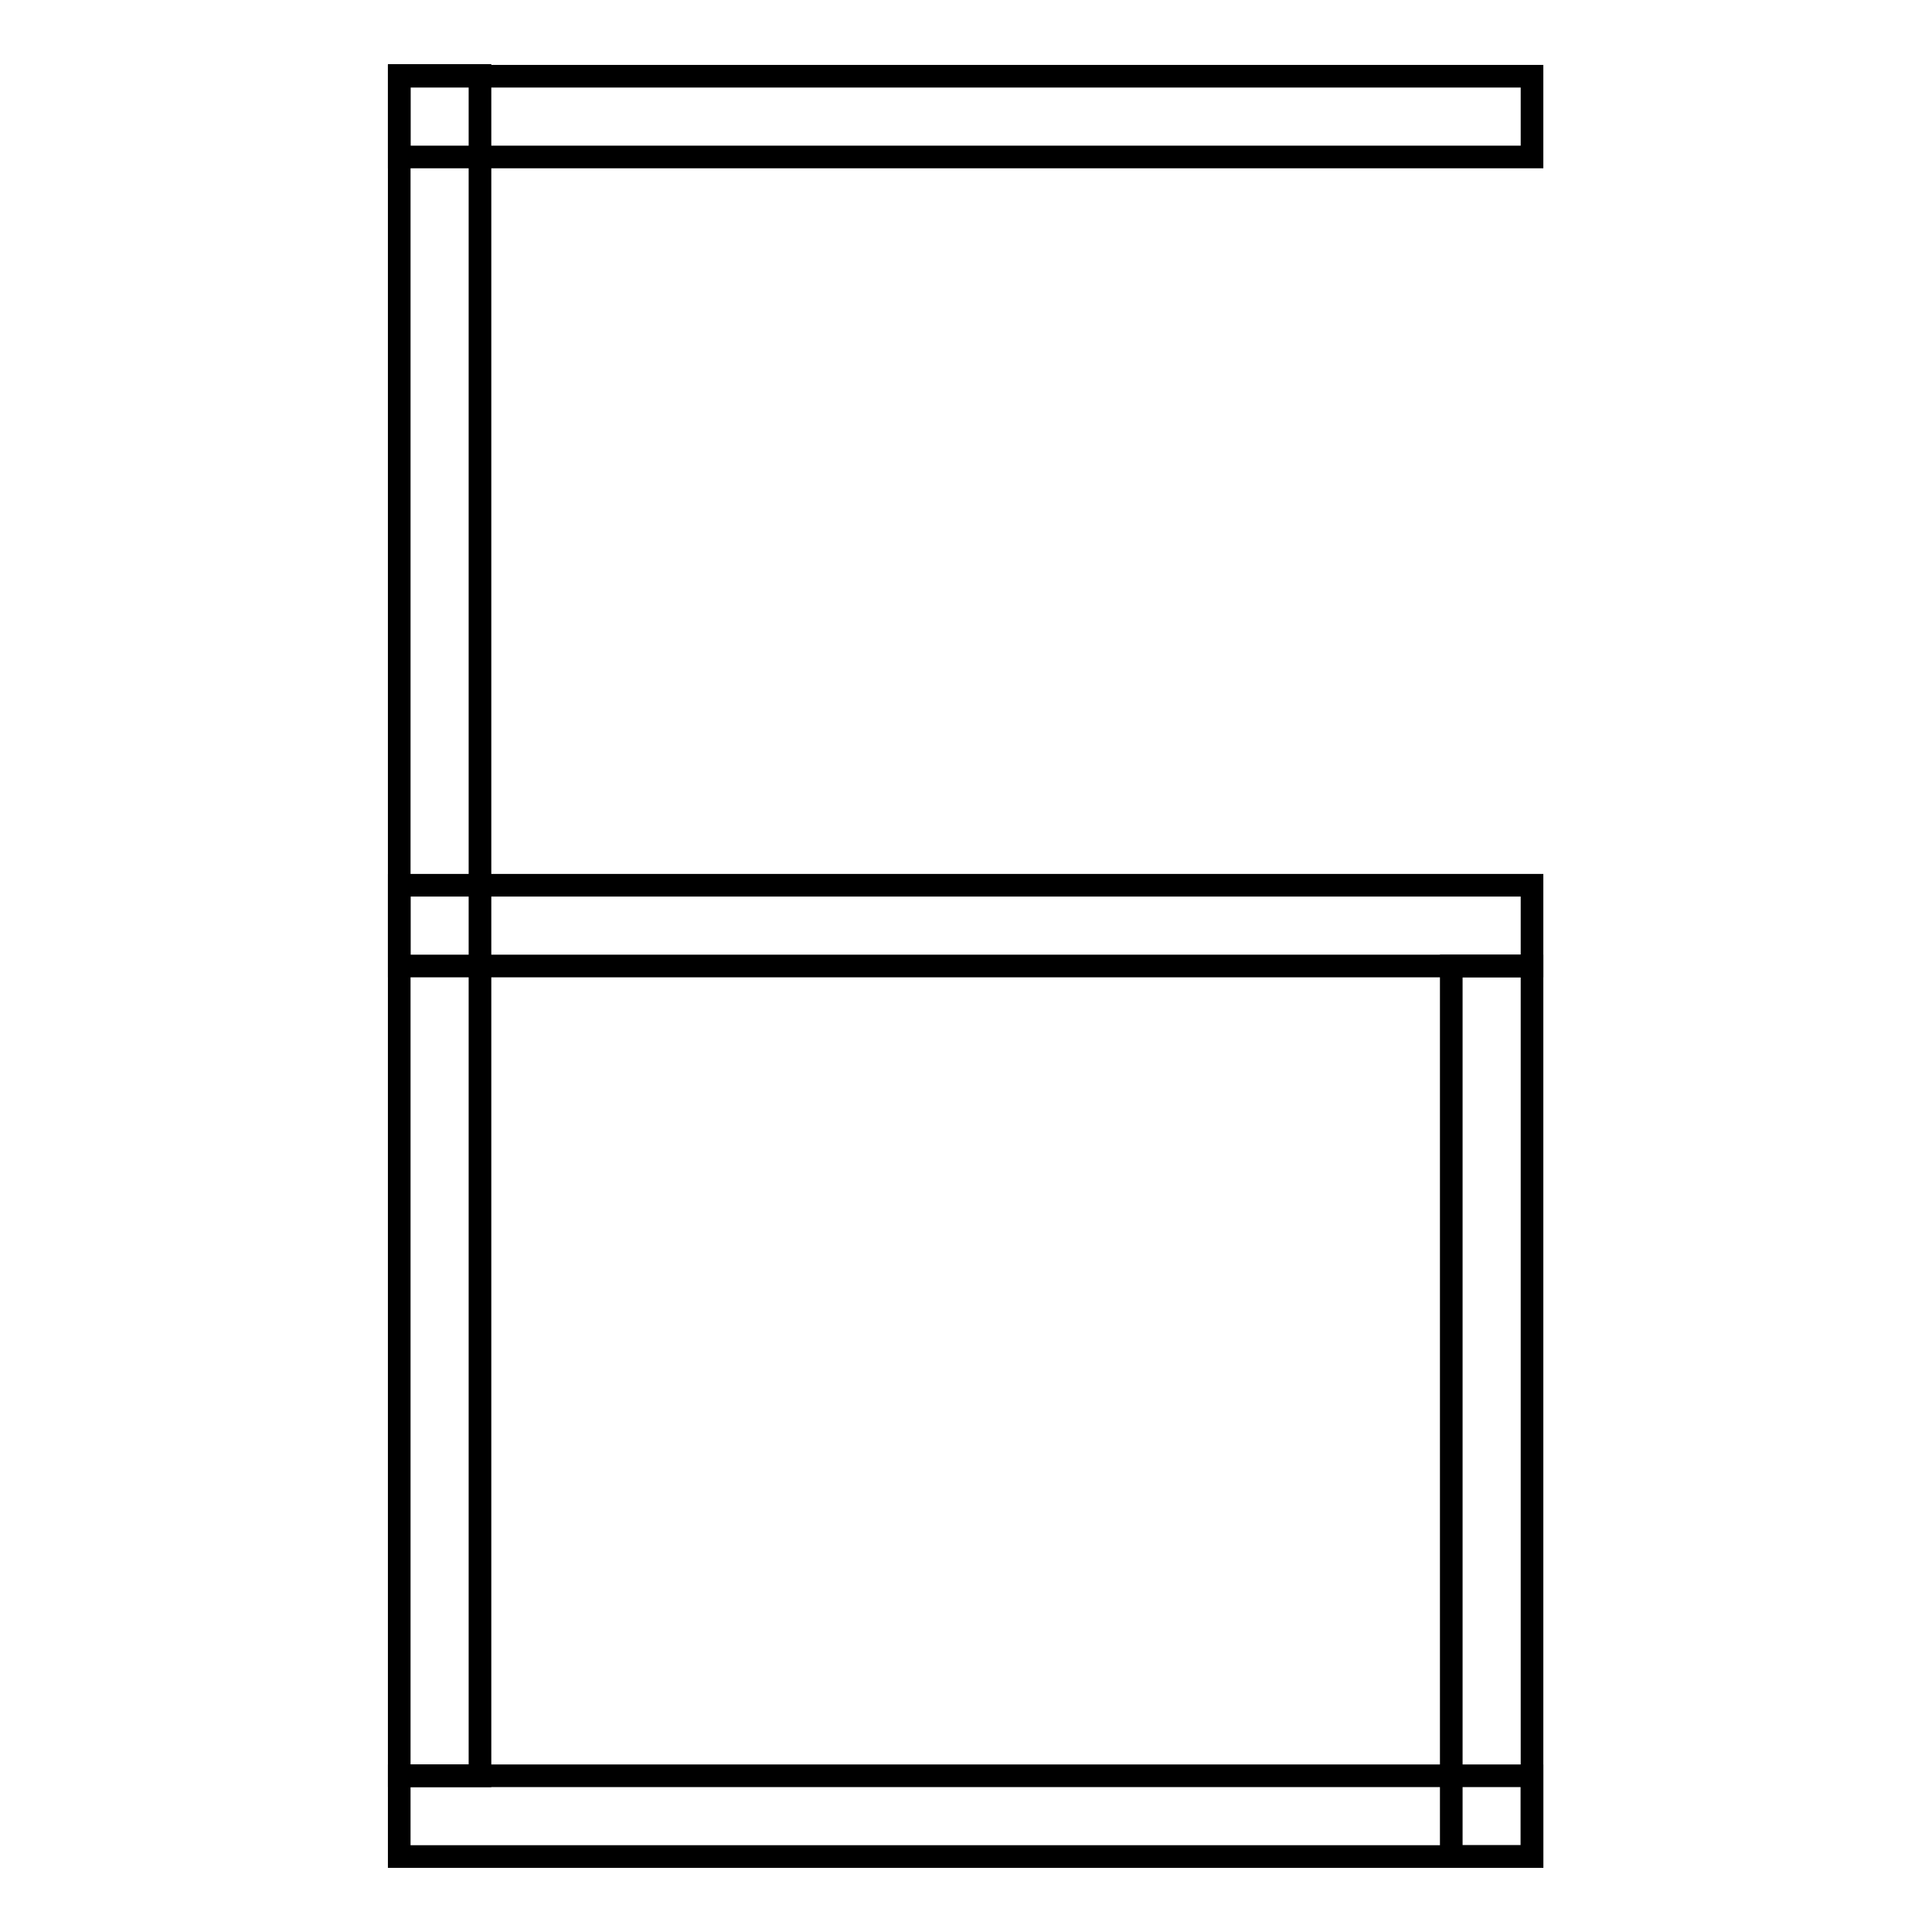
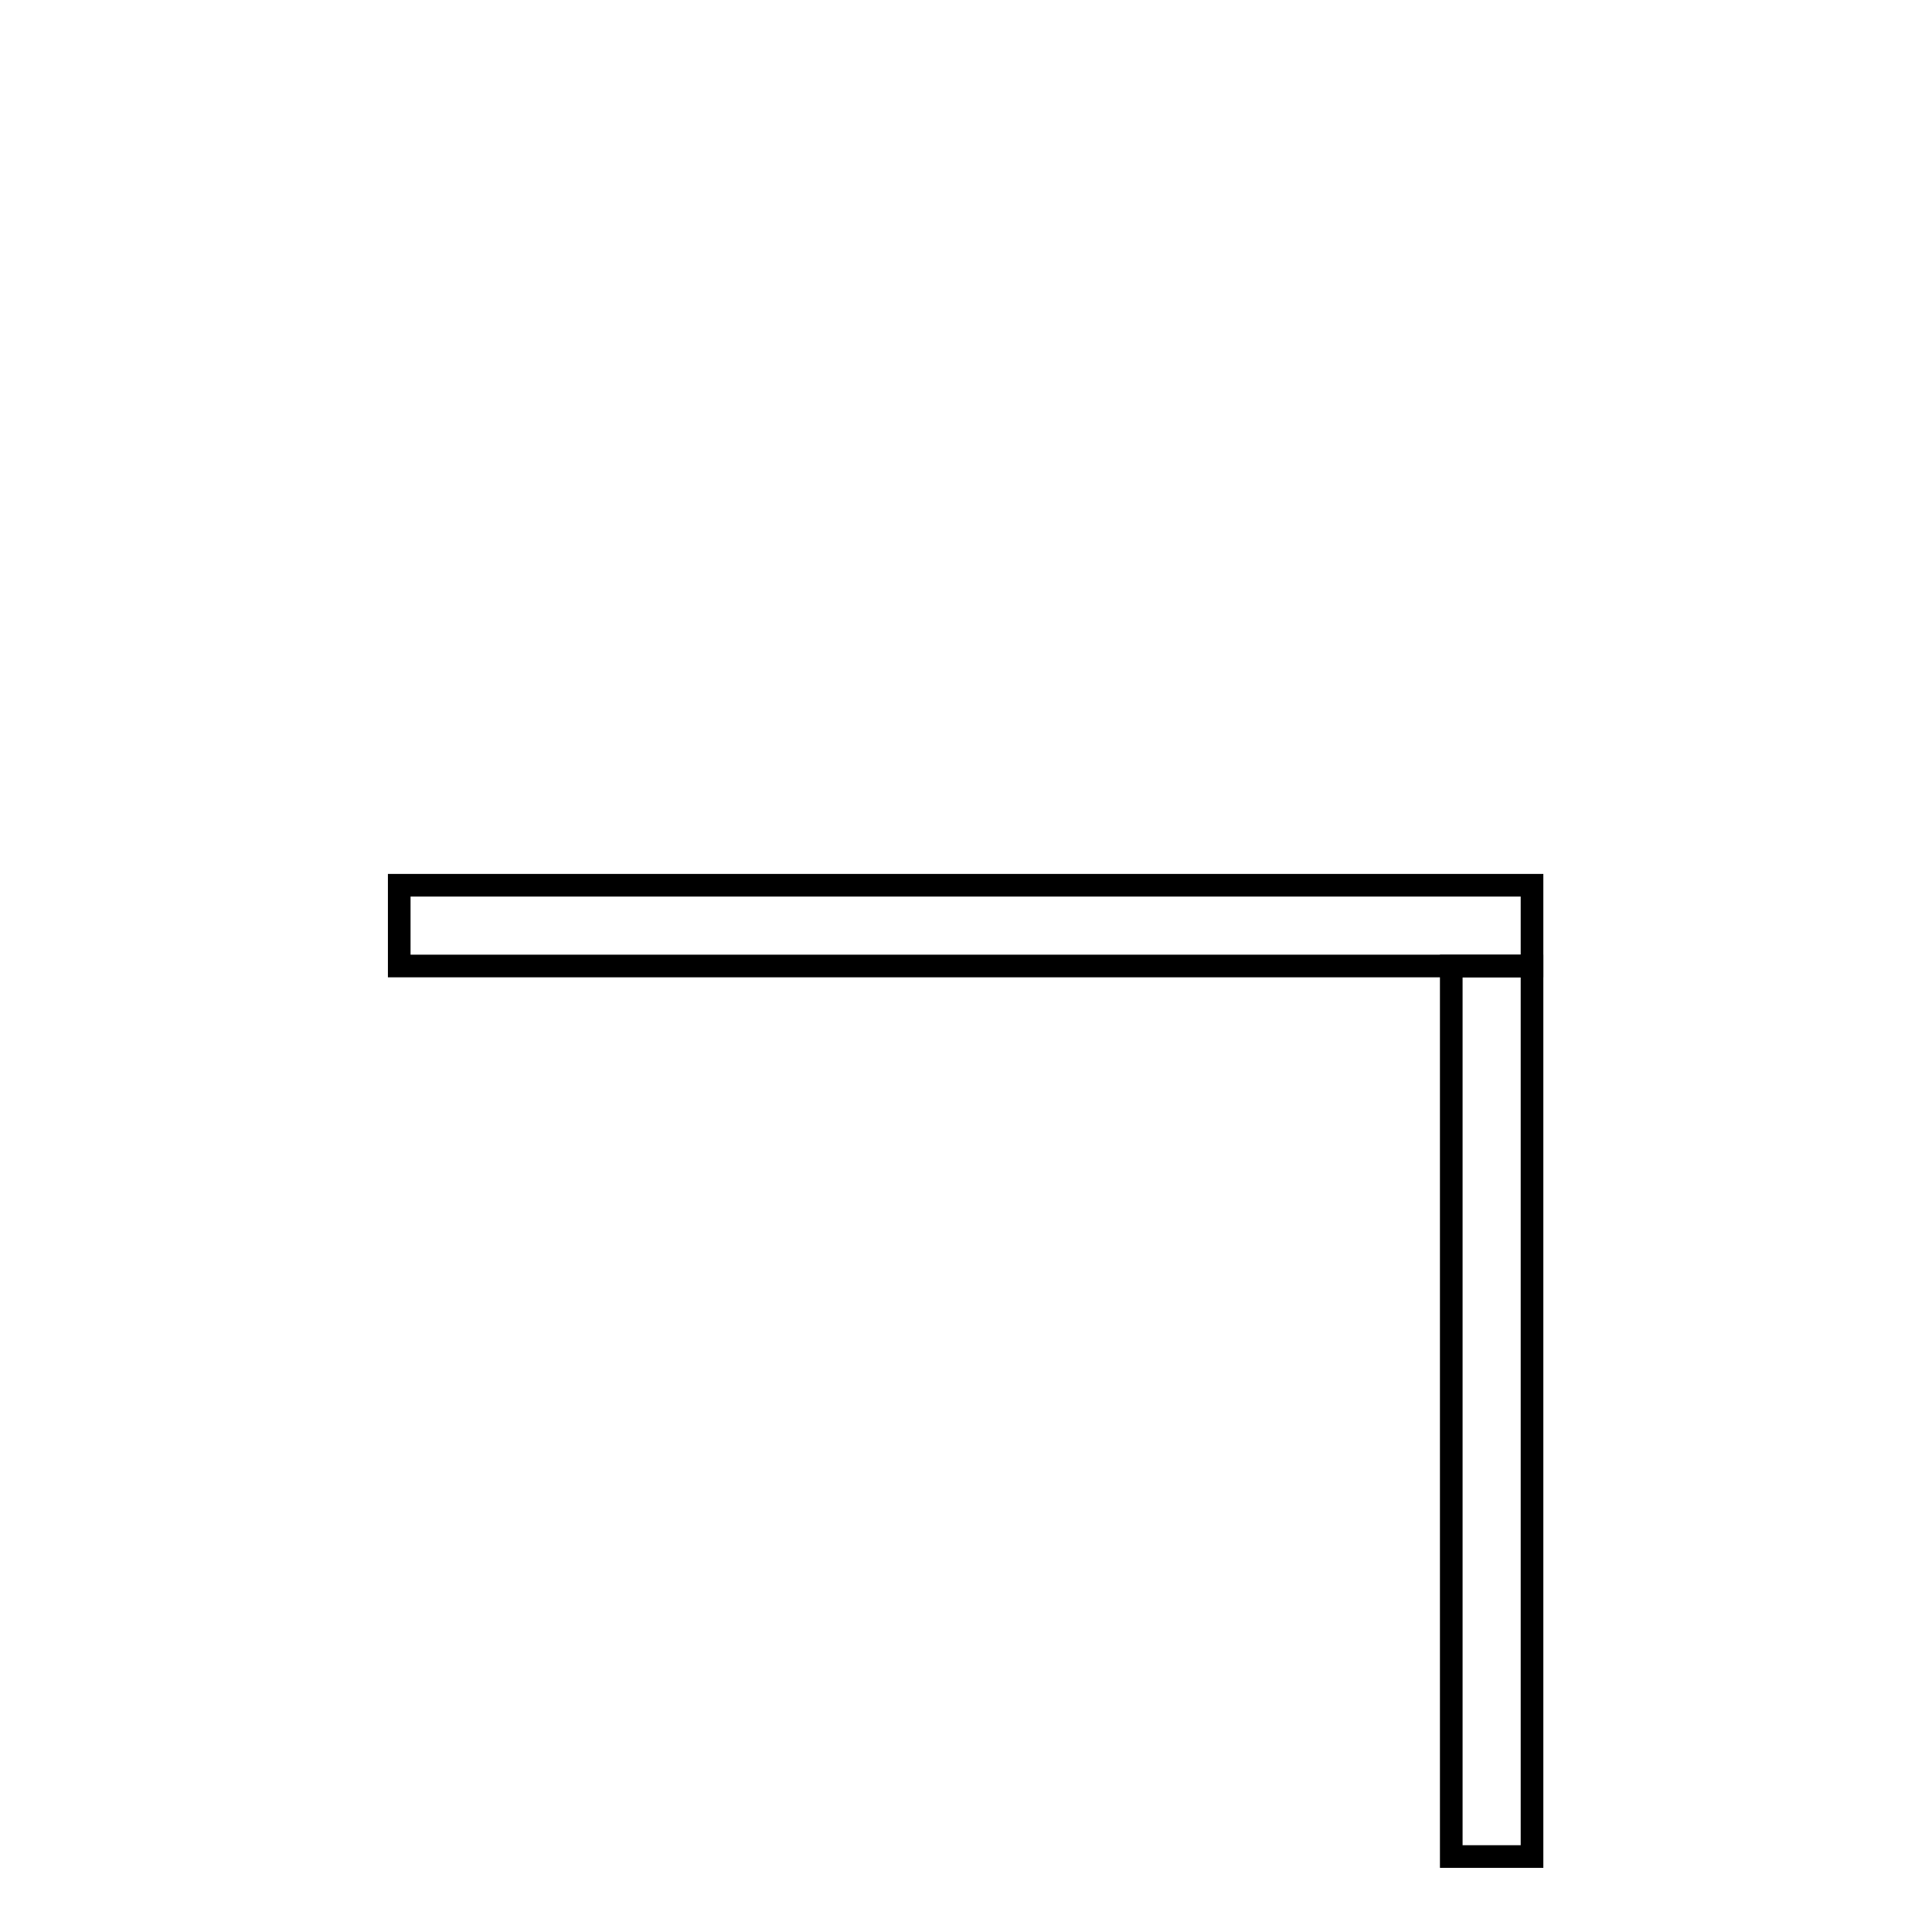
<svg xmlns="http://www.w3.org/2000/svg" version="1.1" x="0px" y="0px" viewBox="0 0 256 256" enable-background="new 0 0 256 256" xml:space="preserve">
  <g>
    <g>
-       <path stroke-width="3" fill-opacity="0" stroke="#000000" d="M52.9,10h10.7v225.3H52.9V10z" />
      <path stroke-width="3" fill-opacity="0" stroke="#000000" d="M52.9,117.3h150.1V128H52.9V117.3z" />
-       <path stroke-width="3" fill-opacity="0" stroke="#000000" d="M52.9,10.1h150.1v10.7H52.9V10.1z" />
-       <path stroke-width="3" fill-opacity="0" stroke="#000000" d="M52.9,235.3h150.1V246H52.9V235.3z" />
      <path stroke-width="3" fill-opacity="0" stroke="#000000" d="M192.3,128h10.7v118h-10.7V128L192.3,128z" />
    </g>
  </g>
</svg>